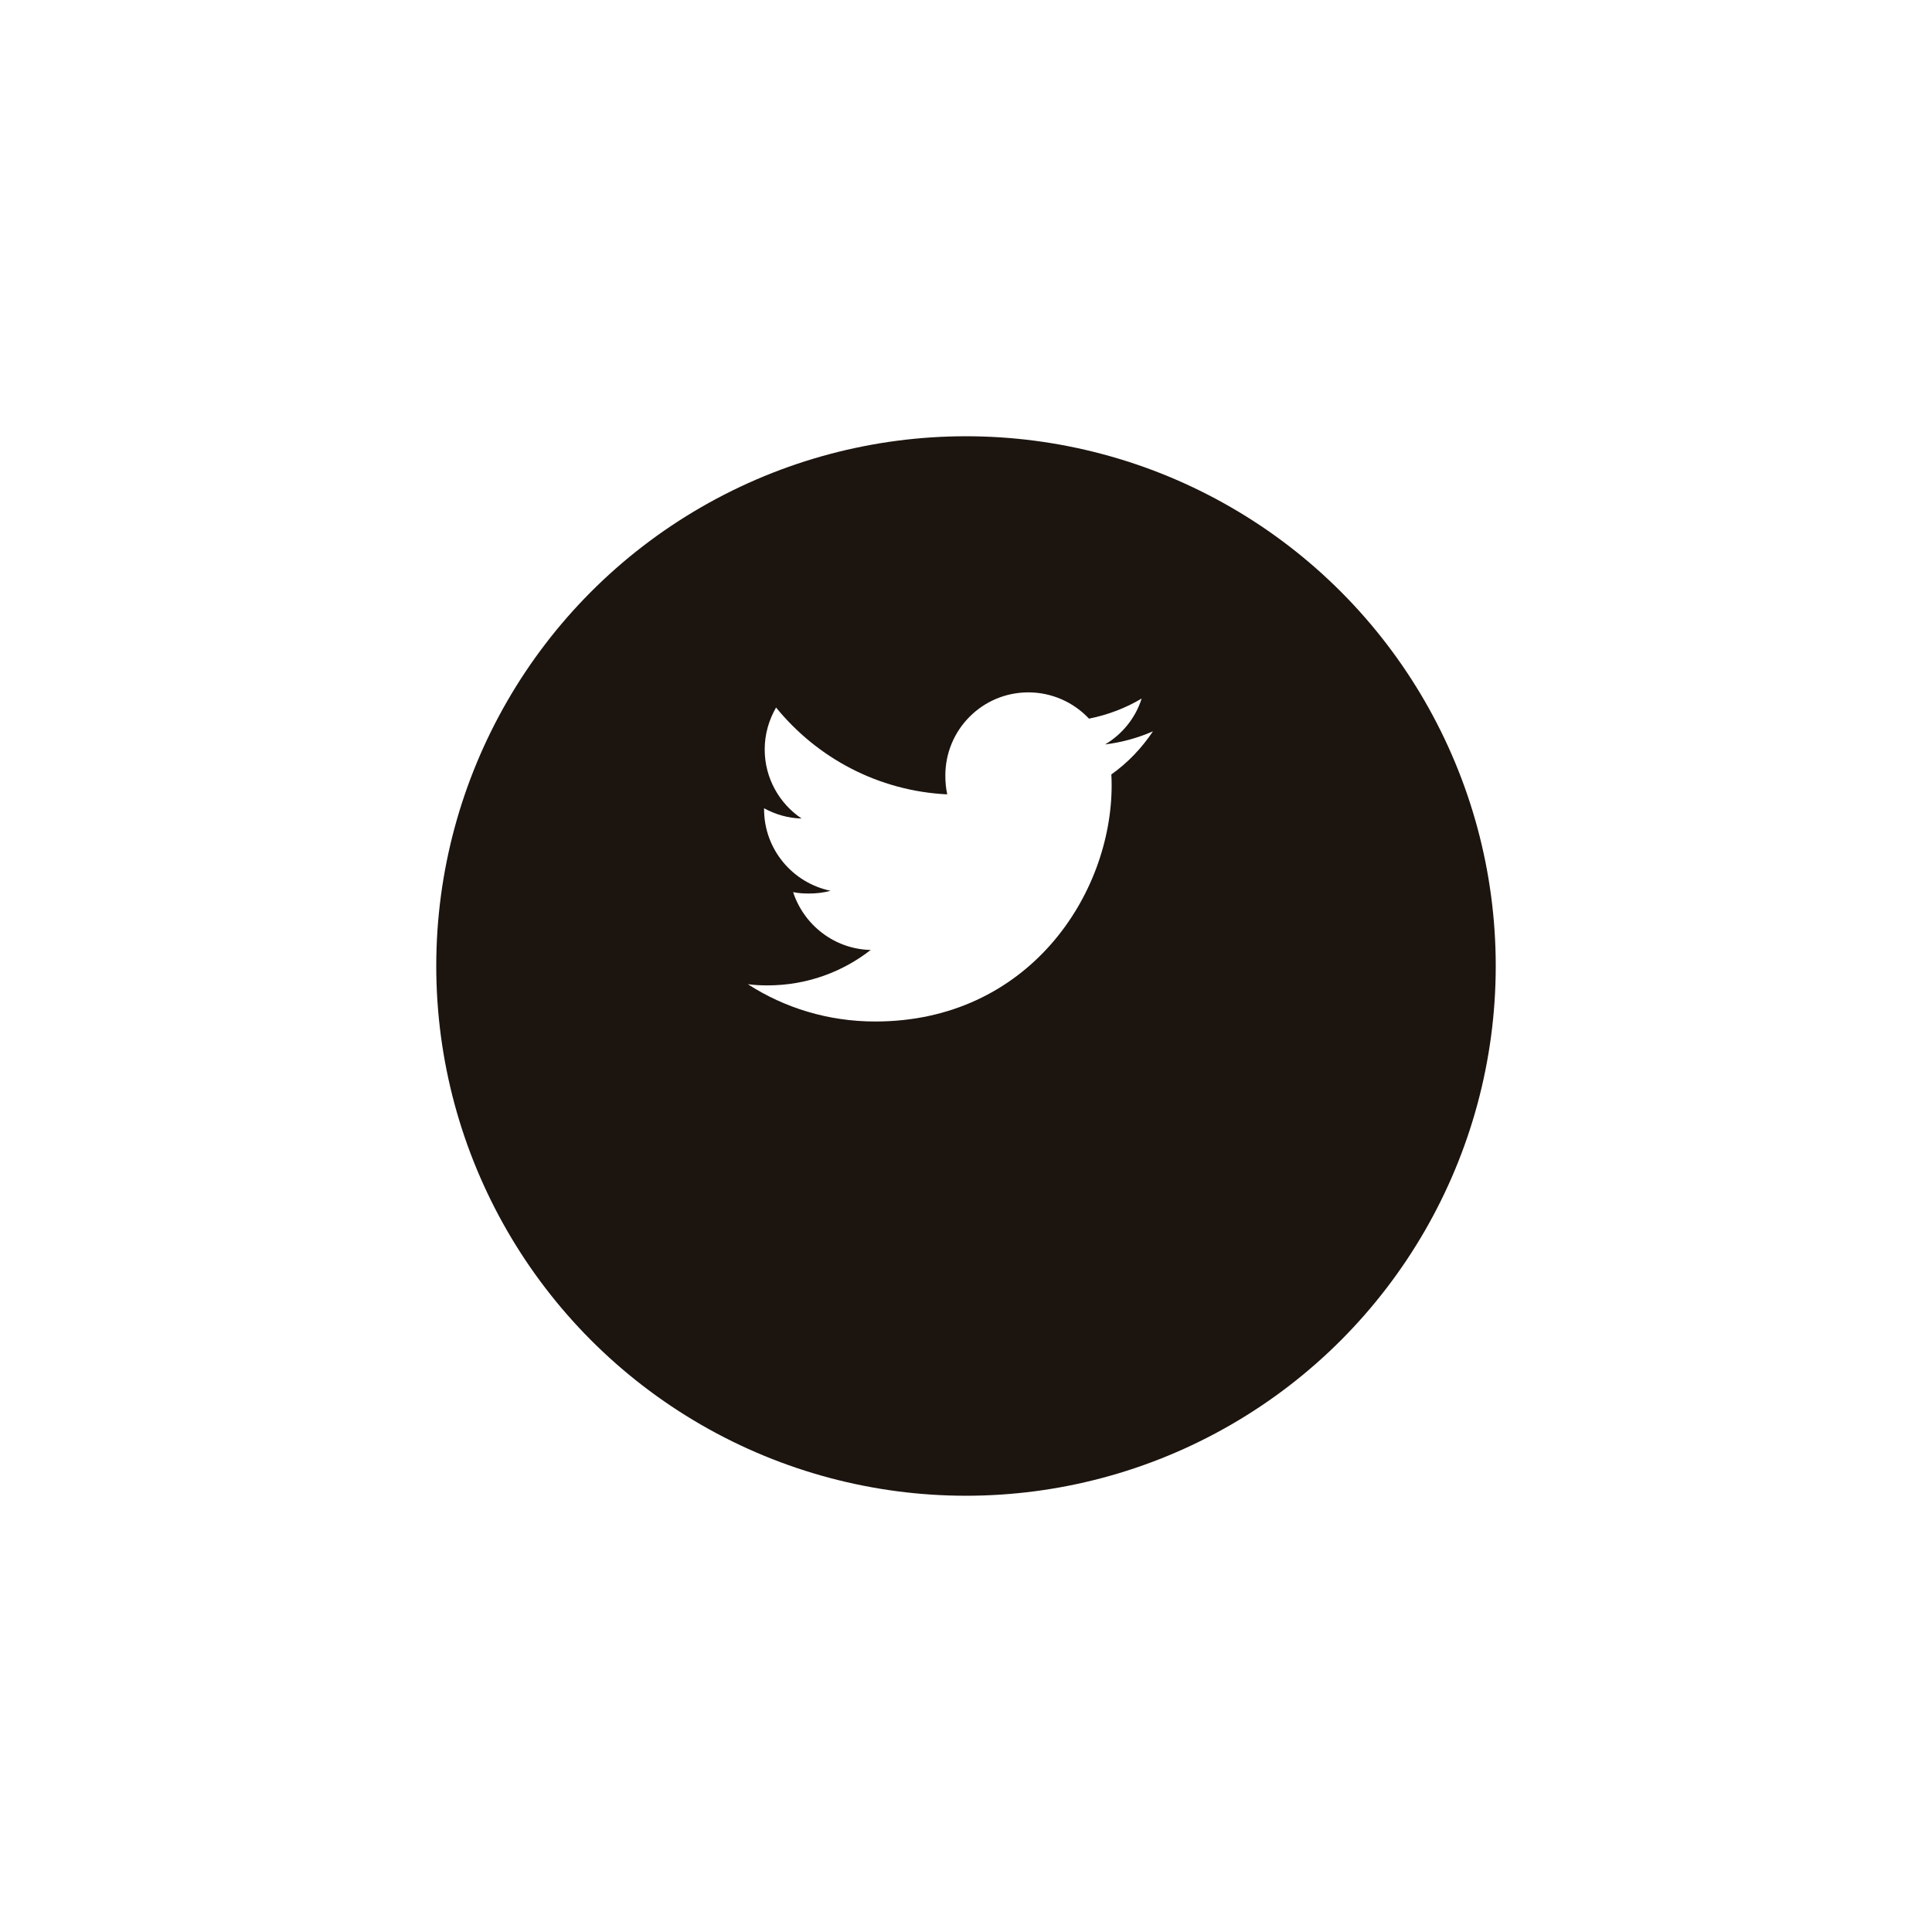
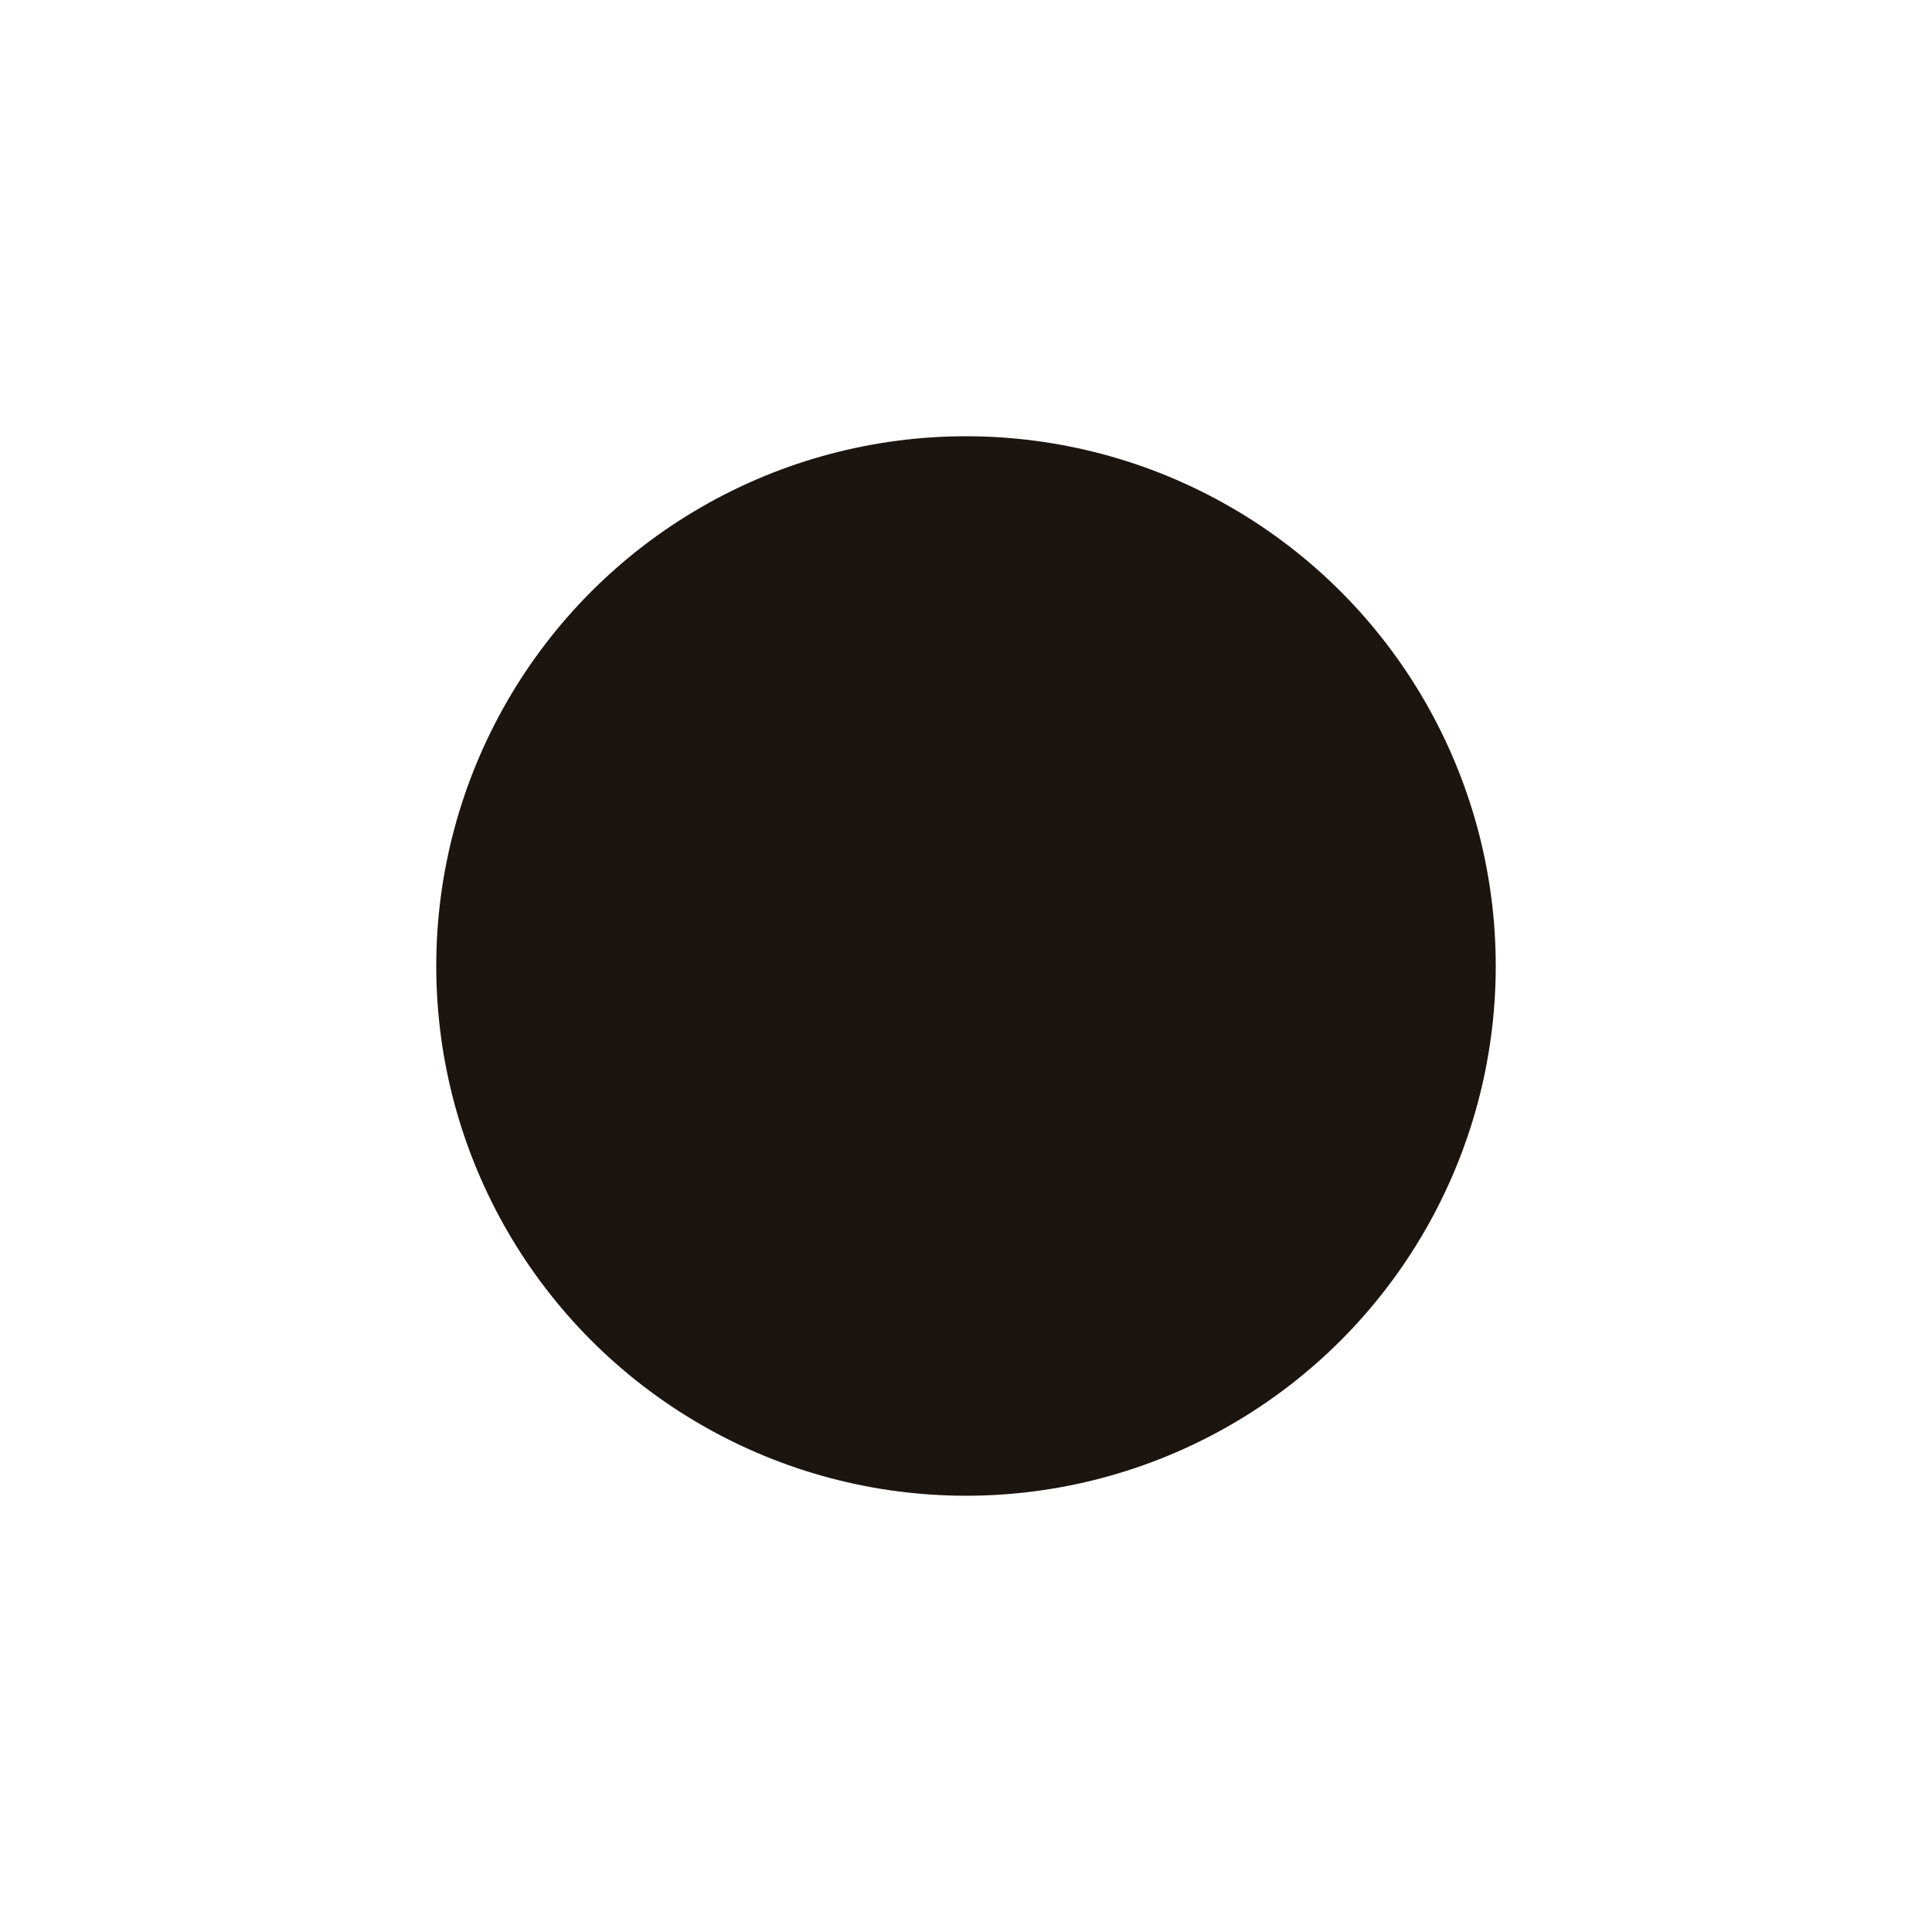
<svg xmlns="http://www.w3.org/2000/svg" viewBox="0 0 62 62" width="62" height="62" fill="none" customFrame="#000000">
  <defs>
    <g id="pixso_custom_effect_5">
      <effect x="0" y="4" visibility="visible" fill="rgb(0,0,0)" fill-opacity="0.15" effectType="dropShadow" showShadowBehind="1" stdDeviation="14" radius="0" />
    </g>
    <filter id="filter_5" width="62" height="62" x="0" y="0" filterUnits="userSpaceOnUse" customEffect="url(#pixso_custom_effect_5)" color-interpolation-filters="sRGB">
      <feFlood flood-opacity="0" result="BackgroundImageFix" />
      <feOffset dx="0" dy="4" in="SourceAlpha" />
      <feGaussianBlur stdDeviation="4.667" />
      <feColorMatrix type="matrix" values="0 0 0 0 0 0 0 0 0 0 0 0 0 0 0 0 0 0 0.15 0 " />
      <feBlend result="effect_dropShadow_1" in2="BackgroundImageFix" mode="normal" />
      <feBlend result="shape" in="SourceGraphic" in2="effect_dropShadow_1" mode="normal" />
    </filter>
    <clipPath id="clipPath_17">
-       <rect width="13" height="13" x="24" y="21" fill="rgb(255,255,255)" />
-     </clipPath>
+       </clipPath>
  </defs>
  <g id="Group 10">
    <g id="Group 7">
      <g filter="url(#filter_5)">
        <circle id="Ellipse 1" cx="31" cy="27" r="17" fill="rgb(28,20,15)" />
      </g>
    </g>
    <g id="twitter 1" clip-path="url(#clipPath_17)" customFrame="url(#clipPath_17)">
      <rect id="twitter 1" width="13" height="13" x="24" y="21" fill="rgb(255,255,255)" fill-opacity="0" />
      <g id="Group">
        <g id="Group">
-           <path id="Vector" d="M37 23.469C36.517 23.681 36.001 23.822 35.464 23.89C36.017 23.56 36.439 23.042 36.637 22.417C36.122 22.724 35.553 22.941 34.947 23.062C34.458 22.541 33.761 22.219 33 22.219C31.525 22.219 30.337 23.416 30.337 24.885C30.337 25.096 30.355 25.299 30.398 25.492C28.183 25.384 26.222 24.322 24.905 22.705C24.675 23.104 24.54 23.56 24.54 24.052C24.54 24.975 25.016 25.793 25.724 26.267C25.296 26.259 24.876 26.134 24.52 25.938C24.52 25.947 24.52 25.957 24.52 25.968C24.52 27.263 25.444 28.338 26.655 28.586C26.438 28.646 26.202 28.674 25.956 28.674C25.786 28.674 25.614 28.664 25.452 28.629C25.797 29.684 26.777 30.46 27.942 30.485C27.035 31.194 25.884 31.622 24.638 31.622C24.419 31.622 24.21 31.612 24 31.585C25.181 32.347 26.58 32.781 28.088 32.781C32.993 32.781 35.674 28.719 35.674 25.197C35.674 25.08 35.67 24.966 35.664 24.853C36.193 24.477 36.638 24.009 37 23.469Z" fill="rgb(255,255,255)" fill-rule="nonzero" />
-         </g>
+           </g>
      </g>
    </g>
  </g>
</svg>